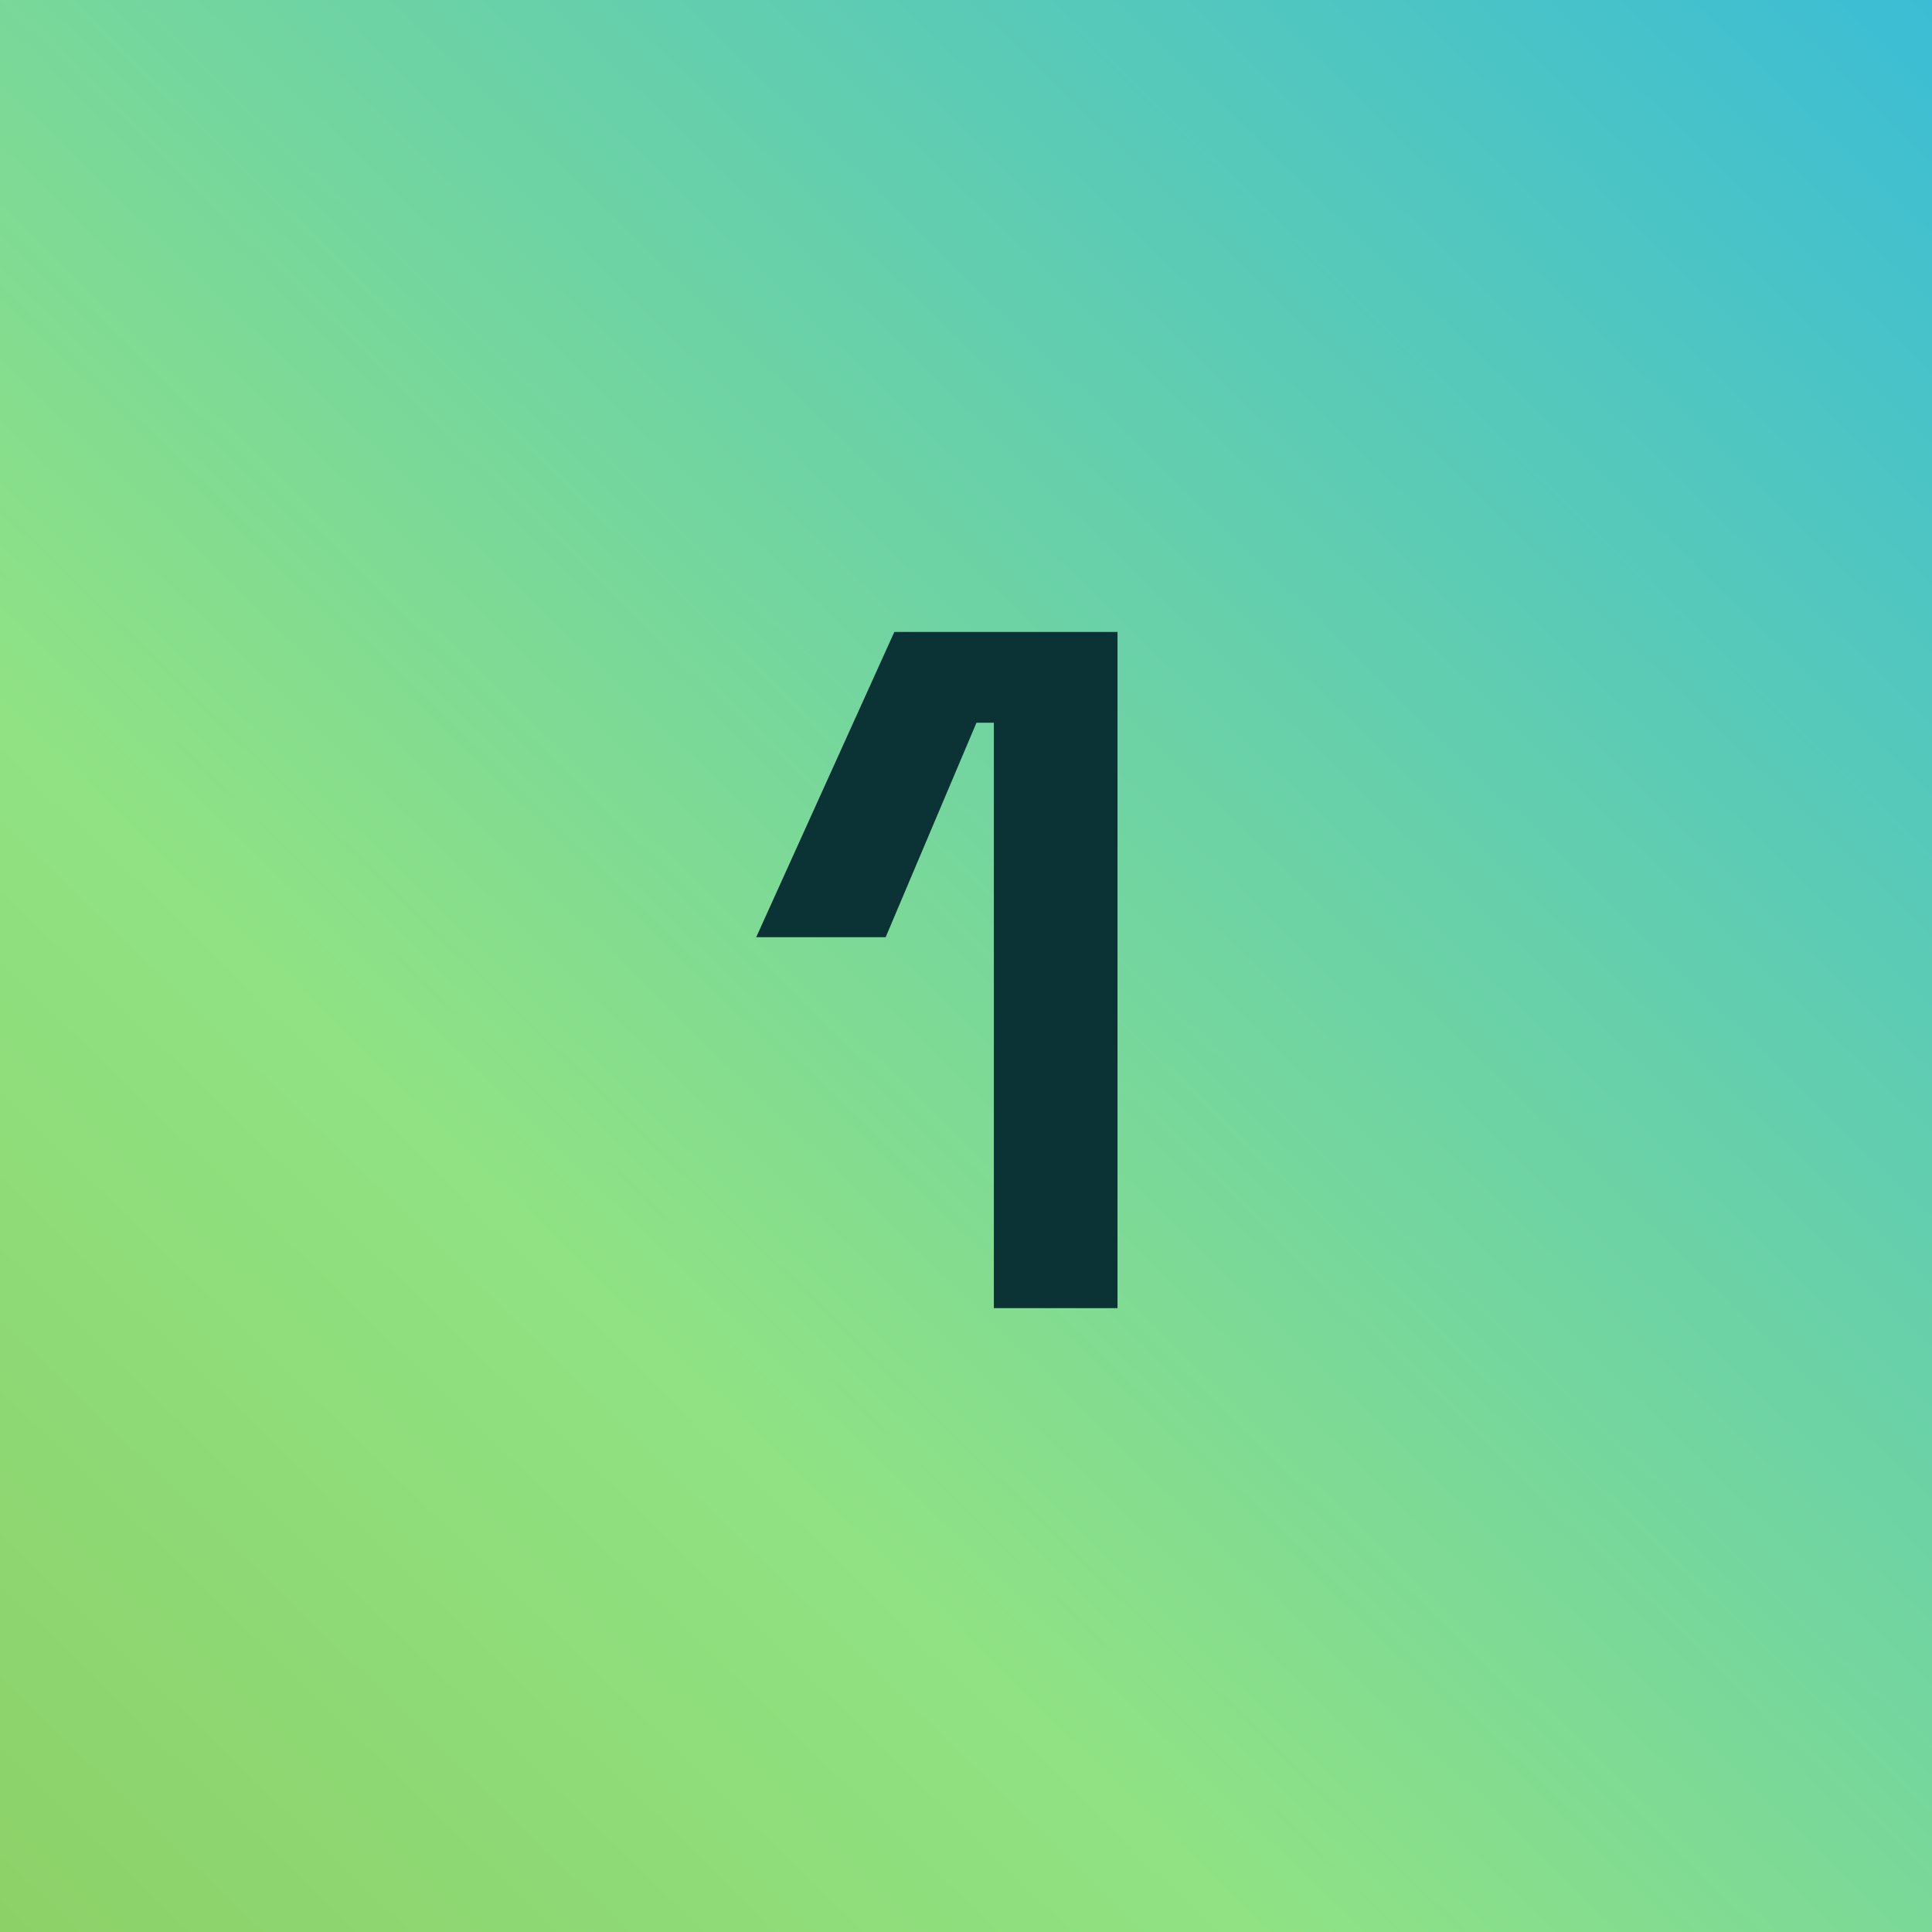
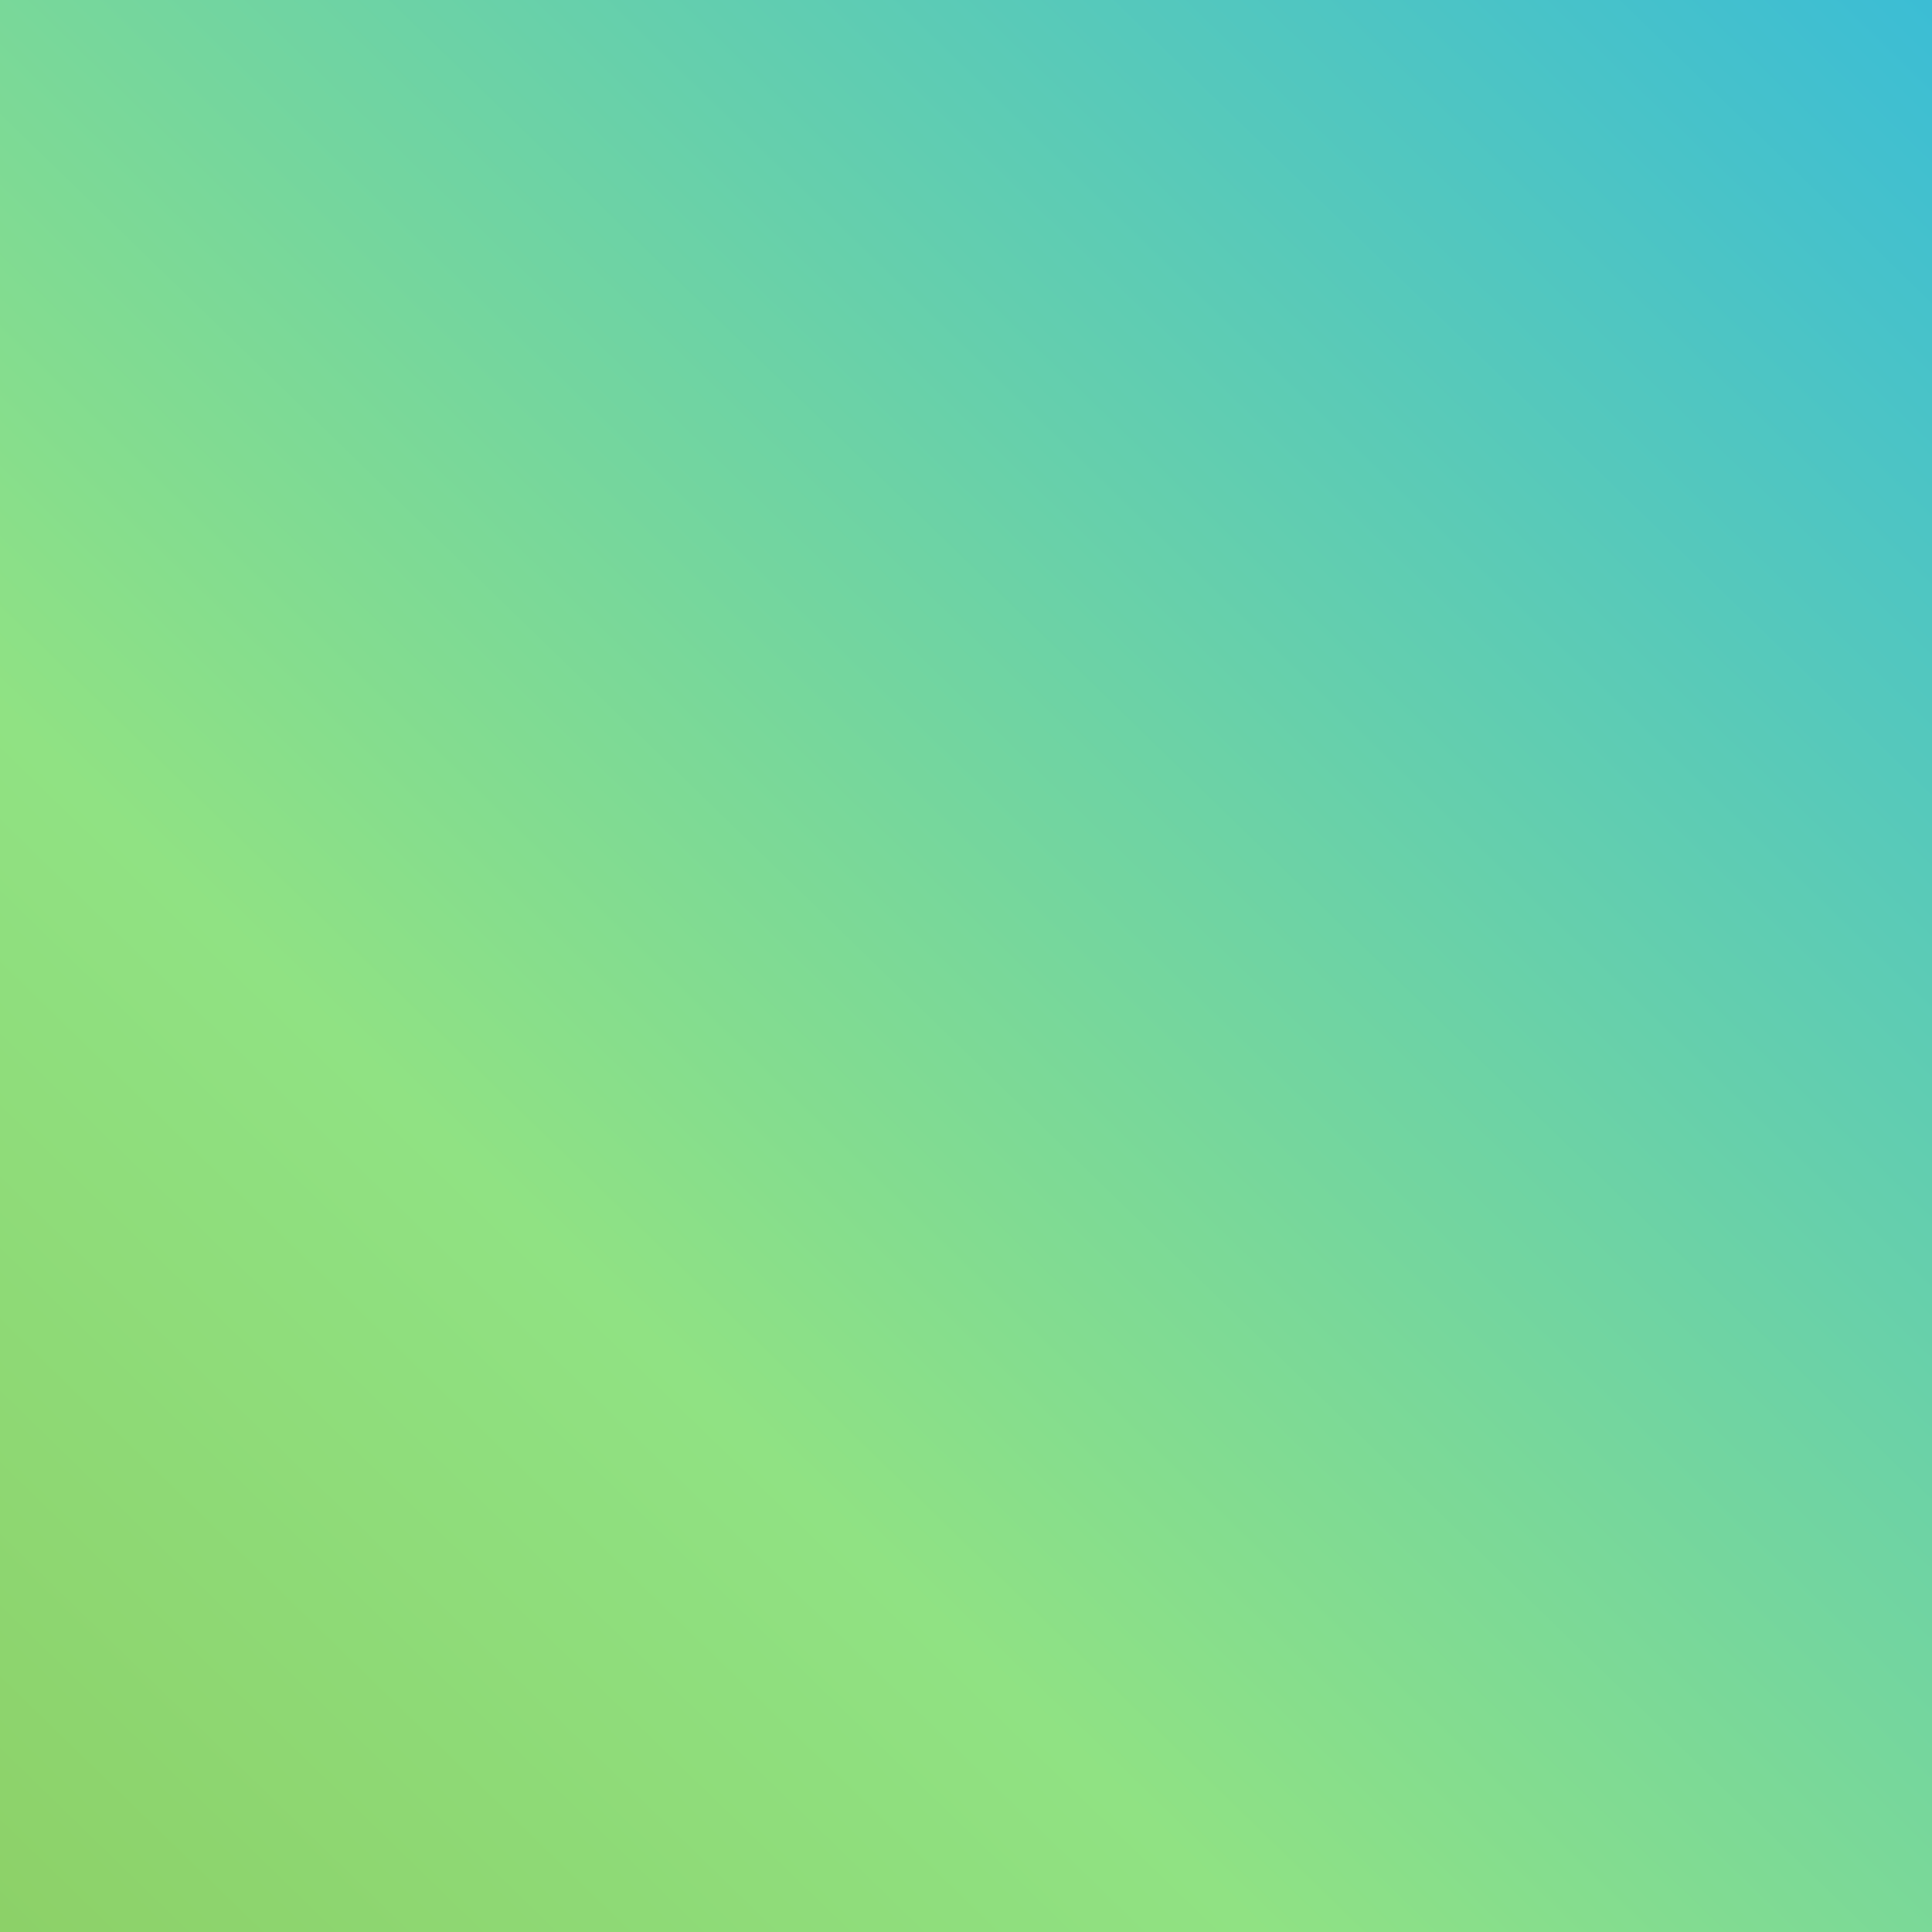
<svg xmlns="http://www.w3.org/2000/svg" width="48" height="48" viewBox="0 0 48 48" fill="none">
  <rect width="48" height="48" fill="url(#paint0_linear_758_14718)" />
-   <path d="M24.692 32.5V17.956H24.26L22.004 23.284H18.788L22.22 15.7H27.764V32.5H24.692Z" fill="#0B3235" />
  <defs>
    <linearGradient id="paint0_linear_758_14718" x1="51.882" y1="-3.529" x2="-21.177" y2="71.647" gradientUnits="userSpaceOnUse">
      <stop stop-color="#32B9DE" />
      <stop offset="0.49" stop-color="#90E283" />
      <stop offset="1" stop-color="#87B840" />
    </linearGradient>
  </defs>
</svg>